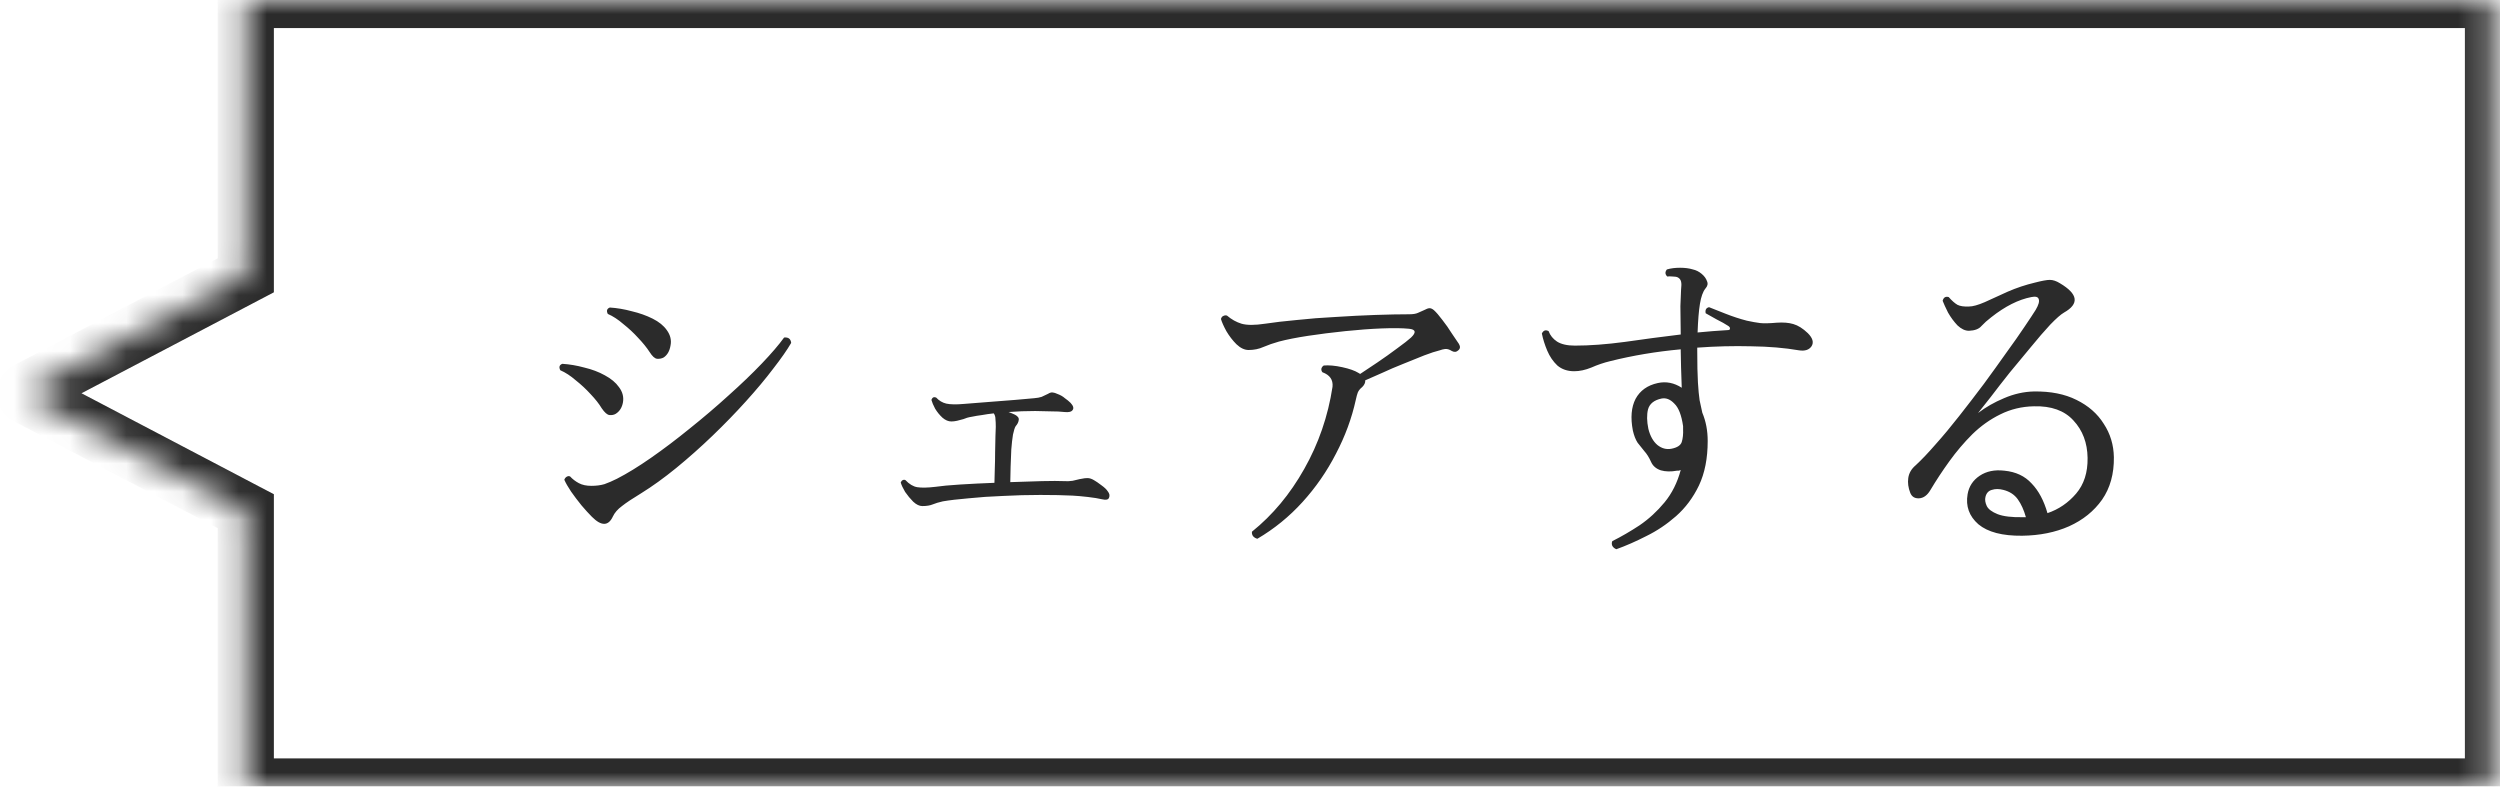
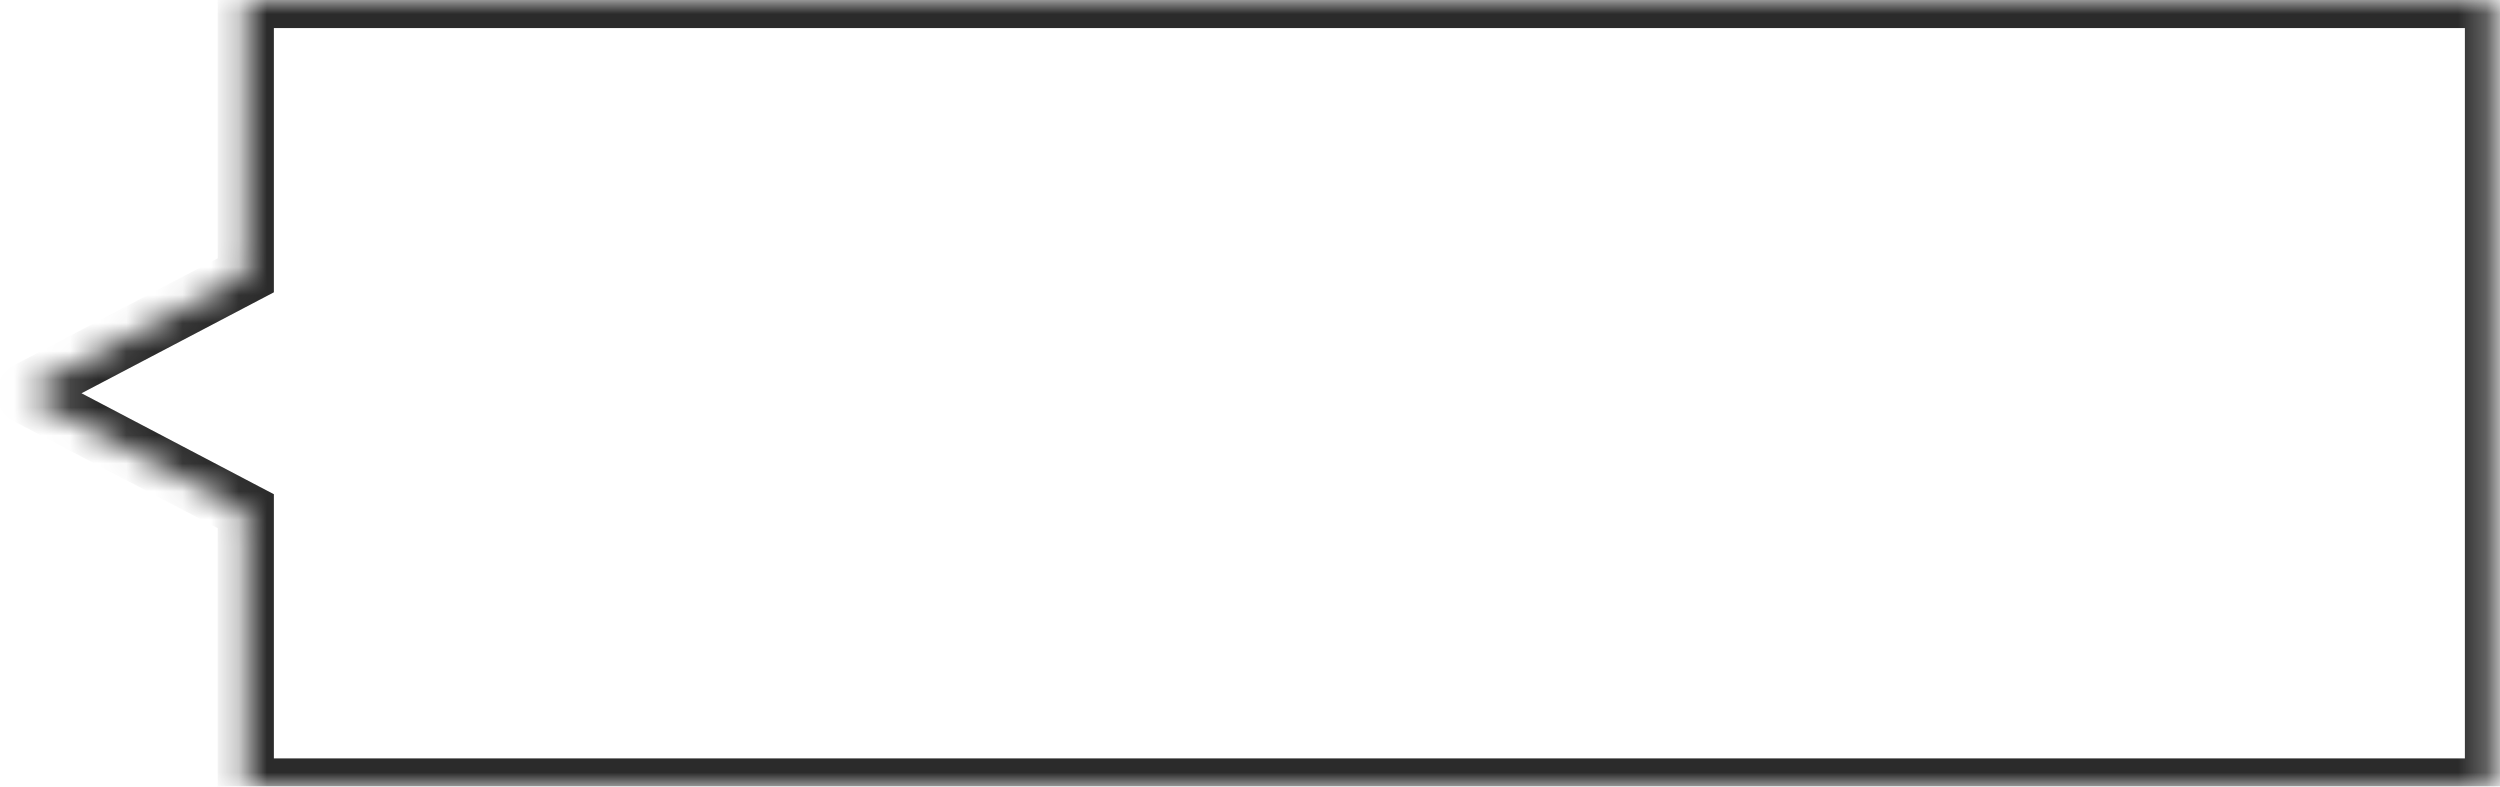
<svg xmlns="http://www.w3.org/2000/svg" width="89" height="28" viewBox="0 0 89 28" fill="none">
-   <path d="M21.074 18.4C20.962 18.288 20.838 18.152 20.702 17.992C20.566 17.824 20.442 17.66 20.33 17.5C20.218 17.332 20.138 17.192 20.09 17.08C20.106 17.032 20.134 16.996 20.174 16.972C20.214 16.948 20.254 16.944 20.294 16.96C20.382 17.056 20.486 17.136 20.606 17.2C20.726 17.264 20.874 17.296 21.05 17.296C21.226 17.296 21.382 17.276 21.518 17.236C21.654 17.188 21.802 17.124 21.962 17.044C22.322 16.86 22.726 16.612 23.174 16.3C23.622 15.988 24.082 15.64 24.554 15.256C25.034 14.872 25.494 14.48 25.934 14.08C26.382 13.68 26.778 13.3 27.122 12.94C27.466 12.58 27.73 12.272 27.914 12.016C28.066 12 28.15 12.064 28.166 12.208C28.022 12.456 27.81 12.76 27.53 13.12C27.258 13.48 26.934 13.868 26.558 14.284C26.19 14.692 25.794 15.1 25.37 15.508C24.946 15.916 24.514 16.3 24.074 16.66C23.642 17.012 23.226 17.312 22.826 17.56C22.522 17.744 22.294 17.896 22.142 18.016C21.99 18.128 21.882 18.252 21.818 18.388C21.658 18.732 21.41 18.736 21.074 18.4ZM23.63 12.724C23.558 12.764 23.478 12.78 23.39 12.772C23.31 12.764 23.222 12.684 23.126 12.532C23.022 12.372 22.886 12.204 22.718 12.028C22.558 11.852 22.382 11.688 22.19 11.536C22.006 11.376 21.822 11.256 21.638 11.176C21.582 11.064 21.606 10.988 21.71 10.948C21.966 10.964 22.226 11.008 22.49 11.08C22.762 11.144 23.01 11.232 23.234 11.344C23.458 11.456 23.626 11.592 23.738 11.752C23.866 11.928 23.91 12.112 23.87 12.304C23.838 12.496 23.758 12.636 23.63 12.724ZM21.926 14.728C21.862 14.768 21.786 14.784 21.698 14.776C21.618 14.768 21.526 14.688 21.422 14.536C21.326 14.376 21.194 14.208 21.026 14.032C20.866 13.856 20.69 13.692 20.498 13.54C20.314 13.38 20.13 13.26 19.946 13.18C19.89 13.068 19.914 12.992 20.018 12.952C20.274 12.968 20.534 13.012 20.798 13.084C21.07 13.148 21.314 13.24 21.53 13.36C21.754 13.48 21.922 13.62 22.034 13.78C22.162 13.948 22.21 14.128 22.178 14.32C22.146 14.504 22.062 14.64 21.926 14.728ZM32.834 18.016C32.73 18.016 32.622 17.964 32.51 17.86C32.406 17.756 32.31 17.64 32.222 17.512C32.142 17.376 32.09 17.264 32.066 17.176C32.082 17.136 32.106 17.108 32.138 17.092C32.17 17.076 32.202 17.076 32.234 17.092C32.37 17.236 32.51 17.32 32.654 17.344C32.806 17.368 33.018 17.364 33.29 17.332C33.506 17.3 33.806 17.272 34.19 17.248C34.574 17.224 34.978 17.204 35.402 17.188C35.402 17.076 35.406 16.92 35.414 16.72C35.422 16.52 35.426 16.312 35.426 16.096C35.434 15.88 35.438 15.688 35.438 15.52C35.446 15.352 35.45 15.244 35.45 15.196C35.45 15.084 35.446 14.992 35.438 14.92C35.438 14.84 35.418 14.772 35.378 14.716C35.226 14.732 35.086 14.752 34.958 14.776C34.83 14.792 34.71 14.812 34.598 14.836C34.542 14.844 34.486 14.856 34.43 14.872C34.382 14.888 34.338 14.904 34.298 14.92C34.218 14.944 34.142 14.964 34.07 14.98C33.998 14.996 33.93 15.004 33.866 15.004C33.762 15.004 33.658 14.96 33.554 14.872C33.45 14.776 33.362 14.668 33.29 14.548C33.226 14.428 33.182 14.324 33.158 14.236C33.19 14.148 33.246 14.12 33.326 14.152C33.43 14.264 33.55 14.336 33.686 14.368C33.83 14.4 34.038 14.404 34.31 14.38C34.598 14.356 34.902 14.332 35.222 14.308C35.55 14.284 35.858 14.26 36.146 14.236C36.434 14.212 36.658 14.192 36.818 14.176C36.922 14.168 37.01 14.152 37.082 14.128C37.154 14.096 37.23 14.06 37.31 14.02C37.374 13.98 37.43 13.964 37.478 13.972C37.534 13.98 37.586 13.996 37.634 14.02C37.746 14.06 37.838 14.112 37.91 14.176C37.99 14.232 38.058 14.288 38.114 14.344C38.21 14.448 38.234 14.532 38.186 14.596C38.146 14.66 38.05 14.684 37.898 14.668C37.77 14.652 37.598 14.644 37.382 14.644C37.166 14.636 36.99 14.632 36.854 14.632C36.526 14.632 36.21 14.644 35.906 14.668C35.946 14.684 35.986 14.7 36.026 14.716C36.066 14.732 36.102 14.748 36.134 14.764C36.238 14.82 36.282 14.884 36.266 14.956C36.258 15.028 36.222 15.1 36.158 15.172C36.126 15.22 36.094 15.32 36.062 15.472C36.038 15.616 36.018 15.792 36.002 16C35.994 16.2 35.986 16.404 35.978 16.612C35.97 16.82 35.966 17.004 35.966 17.164C36.374 17.148 36.75 17.136 37.094 17.128C37.446 17.12 37.706 17.12 37.874 17.128C37.978 17.136 38.082 17.132 38.186 17.116C38.29 17.092 38.374 17.072 38.438 17.056C38.47 17.048 38.494 17.044 38.51 17.044C38.574 17.028 38.642 17.02 38.714 17.02C38.786 17.02 38.862 17.044 38.942 17.092C39.014 17.132 39.102 17.192 39.206 17.272C39.318 17.352 39.394 17.424 39.434 17.488C39.498 17.568 39.514 17.644 39.482 17.716C39.458 17.788 39.378 17.808 39.242 17.776C39.106 17.744 38.934 17.716 38.726 17.692C38.518 17.668 38.338 17.652 38.186 17.644C37.866 17.628 37.482 17.62 37.034 17.62C36.594 17.62 36.15 17.632 35.702 17.656C35.27 17.672 34.862 17.7 34.478 17.74C34.102 17.772 33.798 17.808 33.566 17.848C33.422 17.88 33.302 17.916 33.206 17.956C33.11 17.996 32.986 18.016 32.834 18.016ZM44.762 19.18C44.698 19.164 44.646 19.132 44.606 19.084C44.574 19.036 44.562 18.984 44.57 18.928C45.306 18.336 45.926 17.592 46.43 16.696C46.942 15.792 47.278 14.816 47.438 13.768C47.462 13.52 47.342 13.348 47.078 13.252C47.046 13.212 47.034 13.168 47.042 13.12C47.058 13.072 47.086 13.036 47.126 13.012C47.31 12.996 47.53 13.016 47.786 13.072C48.042 13.128 48.234 13.196 48.362 13.276C48.378 13.284 48.39 13.292 48.398 13.3C48.406 13.3 48.414 13.304 48.422 13.312C48.582 13.208 48.786 13.072 49.034 12.904C49.282 12.736 49.518 12.568 49.742 12.4C49.974 12.232 50.138 12.104 50.234 12.016C50.426 11.832 50.402 11.728 50.162 11.704C49.922 11.68 49.598 11.676 49.19 11.692C48.79 11.708 48.358 11.74 47.894 11.788C47.43 11.836 46.986 11.892 46.562 11.956C46.146 12.02 45.802 12.088 45.53 12.16C45.33 12.216 45.146 12.28 44.978 12.352C44.818 12.424 44.642 12.46 44.45 12.46C44.306 12.46 44.162 12.392 44.018 12.256C43.882 12.12 43.762 11.964 43.658 11.788C43.562 11.612 43.498 11.468 43.466 11.356C43.482 11.3 43.51 11.264 43.55 11.248C43.598 11.224 43.642 11.22 43.682 11.236C43.842 11.372 44.014 11.468 44.198 11.524C44.39 11.58 44.67 11.58 45.038 11.524C45.35 11.476 45.726 11.432 46.166 11.392C46.606 11.344 47.066 11.308 47.546 11.284C48.034 11.252 48.506 11.228 48.962 11.212C49.426 11.196 49.83 11.188 50.174 11.188C50.302 11.188 50.402 11.172 50.474 11.14C50.554 11.108 50.626 11.076 50.69 11.044C50.778 10.996 50.846 10.972 50.894 10.972C50.942 10.972 50.994 10.996 51.05 11.044C51.13 11.116 51.23 11.232 51.35 11.392C51.47 11.544 51.582 11.704 51.686 11.872C51.798 12.032 51.882 12.156 51.938 12.244C51.994 12.34 51.986 12.416 51.914 12.472C51.85 12.536 51.774 12.544 51.686 12.496C51.598 12.44 51.518 12.416 51.446 12.424C51.382 12.432 51.318 12.448 51.254 12.472C51.118 12.504 50.934 12.564 50.702 12.652C50.478 12.74 50.23 12.84 49.958 12.952C49.694 13.056 49.442 13.164 49.202 13.276C48.962 13.38 48.762 13.468 48.602 13.54C48.61 13.62 48.574 13.7 48.494 13.78C48.422 13.836 48.37 13.9 48.338 13.972C48.314 14.036 48.29 14.124 48.266 14.236C48.122 14.892 47.886 15.532 47.558 16.156C47.238 16.78 46.842 17.352 46.37 17.872C45.898 18.392 45.362 18.828 44.762 19.18ZM57.542 19.552C57.478 19.528 57.43 19.488 57.398 19.432C57.374 19.376 57.374 19.32 57.398 19.264C57.718 19.104 58.042 18.916 58.37 18.7C58.698 18.476 58.994 18.204 59.258 17.884C59.522 17.564 59.714 17.18 59.834 16.732C59.81 16.74 59.786 16.748 59.762 16.756C59.746 16.756 59.726 16.756 59.702 16.756C59.486 16.796 59.294 16.792 59.126 16.744C58.958 16.688 58.842 16.588 58.778 16.444C58.706 16.284 58.626 16.156 58.538 16.06C58.458 15.964 58.378 15.864 58.298 15.76C58.226 15.648 58.17 15.504 58.13 15.328C58.042 14.872 58.074 14.496 58.226 14.2C58.386 13.904 58.65 13.716 59.018 13.636C59.314 13.572 59.598 13.628 59.87 13.804C59.862 13.548 59.854 13.308 59.846 13.084C59.838 12.852 59.834 12.66 59.834 12.508V12.436C58.962 12.516 58.126 12.656 57.326 12.856C57.094 12.912 56.87 12.988 56.654 13.084C56.438 13.172 56.234 13.216 56.042 13.216C55.802 13.216 55.602 13.148 55.442 13.012C55.29 12.868 55.17 12.692 55.082 12.484C54.994 12.276 54.93 12.072 54.89 11.872C54.946 11.76 55.026 11.732 55.13 11.788C55.186 11.94 55.286 12.064 55.43 12.16C55.582 12.256 55.794 12.304 56.066 12.304C56.594 12.304 57.186 12.26 57.842 12.172C58.506 12.076 59.17 11.988 59.834 11.908C59.826 11.476 59.822 11.14 59.822 10.9C59.83 10.66 59.838 10.464 59.846 10.312C59.862 10.184 59.862 10.088 59.846 10.024C59.83 9.96 59.794 9.912 59.738 9.88C59.698 9.856 59.634 9.844 59.546 9.844C59.466 9.836 59.402 9.836 59.354 9.844C59.274 9.764 59.27 9.68 59.342 9.592C59.478 9.552 59.634 9.532 59.81 9.532C59.986 9.532 60.138 9.552 60.266 9.592C60.378 9.616 60.482 9.668 60.578 9.748C60.674 9.828 60.738 9.916 60.77 10.012C60.81 10.1 60.79 10.188 60.71 10.276C60.622 10.388 60.558 10.568 60.518 10.816C60.478 11.056 60.45 11.396 60.434 11.836C60.618 11.82 60.798 11.804 60.974 11.788C61.158 11.772 61.334 11.76 61.502 11.752C61.558 11.752 61.586 11.736 61.586 11.704C61.594 11.664 61.57 11.628 61.514 11.596C61.418 11.532 61.282 11.456 61.106 11.368C60.938 11.272 60.81 11.2 60.722 11.152C60.698 11.032 60.738 10.96 60.842 10.936C60.962 10.984 61.154 11.06 61.418 11.164C61.682 11.268 61.938 11.352 62.186 11.416C62.37 11.456 62.526 11.484 62.654 11.5C62.782 11.516 62.982 11.512 63.254 11.488C63.486 11.472 63.682 11.488 63.842 11.536C64.01 11.584 64.182 11.692 64.358 11.86C64.534 12.036 64.578 12.192 64.49 12.328C64.402 12.456 64.254 12.504 64.046 12.472C63.534 12.384 62.966 12.336 62.342 12.328C61.718 12.312 61.078 12.328 60.422 12.376V12.484C60.422 12.964 60.43 13.34 60.446 13.612C60.462 13.876 60.482 14.088 60.506 14.248C60.538 14.4 60.57 14.548 60.602 14.692C60.666 14.844 60.714 15.004 60.746 15.172C60.778 15.34 60.794 15.516 60.794 15.7C60.794 16.316 60.69 16.844 60.482 17.284C60.274 17.716 60.002 18.08 59.666 18.376C59.338 18.664 58.986 18.9 58.61 19.084C58.234 19.276 57.878 19.432 57.542 19.552ZM59.498 15.976C59.706 15.936 59.83 15.856 59.87 15.736C59.91 15.608 59.926 15.456 59.918 15.28V15.172C59.862 14.78 59.758 14.512 59.606 14.368C59.462 14.216 59.31 14.156 59.15 14.188C58.886 14.244 58.726 14.372 58.67 14.572C58.622 14.764 58.626 14.996 58.682 15.268C58.746 15.524 58.854 15.716 59.006 15.844C59.158 15.964 59.322 16.008 59.498 15.976ZM71.99 19.072C71.286 19.08 70.766 18.944 70.43 18.664C70.102 18.376 69.974 18.02 70.046 17.596C70.094 17.316 70.238 17.096 70.478 16.936C70.718 16.776 71.01 16.716 71.354 16.756C71.762 16.796 72.086 16.948 72.326 17.212C72.574 17.468 72.762 17.82 72.89 18.268C73.29 18.132 73.63 17.9 73.91 17.572C74.19 17.244 74.326 16.82 74.318 16.3C74.31 15.764 74.142 15.32 73.814 14.968C73.494 14.616 73.026 14.448 72.41 14.464C71.978 14.472 71.578 14.568 71.21 14.752C70.85 14.928 70.518 15.164 70.214 15.46C69.918 15.756 69.646 16.076 69.398 16.42C69.15 16.764 68.926 17.104 68.726 17.44C68.614 17.632 68.478 17.732 68.318 17.74C68.166 17.748 68.062 17.684 68.006 17.548C67.934 17.364 67.91 17.188 67.934 17.02C67.958 16.844 68.046 16.692 68.198 16.564C68.406 16.372 68.642 16.124 68.906 15.82C69.178 15.516 69.458 15.18 69.746 14.812C70.042 14.436 70.334 14.056 70.622 13.672C70.91 13.28 71.178 12.908 71.426 12.556C71.682 12.204 71.898 11.896 72.074 11.632C72.258 11.36 72.39 11.16 72.47 11.032C72.574 10.856 72.61 10.728 72.578 10.648C72.554 10.568 72.466 10.544 72.314 10.576C71.858 10.664 71.382 10.904 70.886 11.296C70.75 11.4 70.634 11.504 70.538 11.608C70.45 11.712 70.302 11.768 70.094 11.776C69.958 11.776 69.822 11.712 69.686 11.584C69.558 11.448 69.446 11.296 69.35 11.128C69.262 10.952 69.198 10.812 69.158 10.708C69.19 10.588 69.262 10.544 69.374 10.576C69.486 10.704 69.59 10.796 69.686 10.852C69.782 10.9 69.918 10.92 70.094 10.912C70.23 10.912 70.418 10.86 70.658 10.756C70.898 10.644 71.17 10.52 71.474 10.384C71.786 10.248 72.11 10.14 72.446 10.06C72.694 9.996 72.87 9.964 72.974 9.964C73.086 9.964 73.206 10.004 73.334 10.084C73.982 10.468 74.03 10.816 73.478 11.128C73.366 11.192 73.202 11.336 72.986 11.56C72.778 11.784 72.55 12.048 72.302 12.352C72.054 12.648 71.802 12.952 71.546 13.264C71.298 13.576 71.074 13.864 70.874 14.128C70.674 14.384 70.522 14.576 70.418 14.704C70.69 14.496 70.998 14.32 71.342 14.176C71.694 14.024 72.05 13.944 72.41 13.936C73.002 13.928 73.506 14.028 73.922 14.236C74.346 14.444 74.67 14.728 74.894 15.088C75.126 15.44 75.246 15.836 75.254 16.276C75.262 16.868 75.122 17.372 74.834 17.788C74.546 18.196 74.154 18.512 73.658 18.736C73.17 18.952 72.614 19.064 71.99 19.072ZM72.014 18.412H72.122C72.05 18.156 71.954 17.944 71.834 17.776C71.714 17.608 71.542 17.496 71.318 17.44C71.166 17.4 71.03 17.4 70.91 17.44C70.79 17.472 70.714 17.556 70.682 17.692C70.658 17.788 70.674 17.896 70.73 18.016C70.786 18.128 70.914 18.224 71.114 18.304C71.322 18.384 71.622 18.42 72.014 18.412Z" fill="#2B2B2B" />
  <mask id="path-2-inside-1_1024_10152" fill="white">
    <path fill-rule="evenodd" clip-rule="evenodd" d="M88.75 0H8.75V9.801L0.75 14L8.75 18.199V28H88.75V0Z" />
  </mask>
  <path d="M8.75 0V-1H7.75V0H8.75ZM88.75 0H89.75V-1H88.75V0ZM8.75 9.801L9.215 10.687L9.75 10.406V9.801H8.75ZM0.75 14L0.285 13.115L-1.402 14L0.285 14.885L0.75 14ZM8.75 18.199H9.75V17.594L9.215 17.314L8.75 18.199ZM8.75 28H7.75V29H8.75V28ZM88.75 28V29H89.75V28H88.75ZM8.75 1H88.75V-1H8.75V1ZM9.75 9.801V0H7.75V9.801H9.75ZM1.215 14.885L9.215 10.687L8.285 8.916L0.285 13.115L1.215 14.885ZM9.215 17.314L1.215 13.115L0.285 14.885L8.285 19.084L9.215 17.314ZM9.75 28V18.199H7.75V28H9.75ZM88.75 27H8.75V29H88.75V27ZM87.75 0V28H89.75V0H87.75Z" fill="#2B2B2B" mask="url(#path-2-inside-1_1024_10152)" />
</svg>